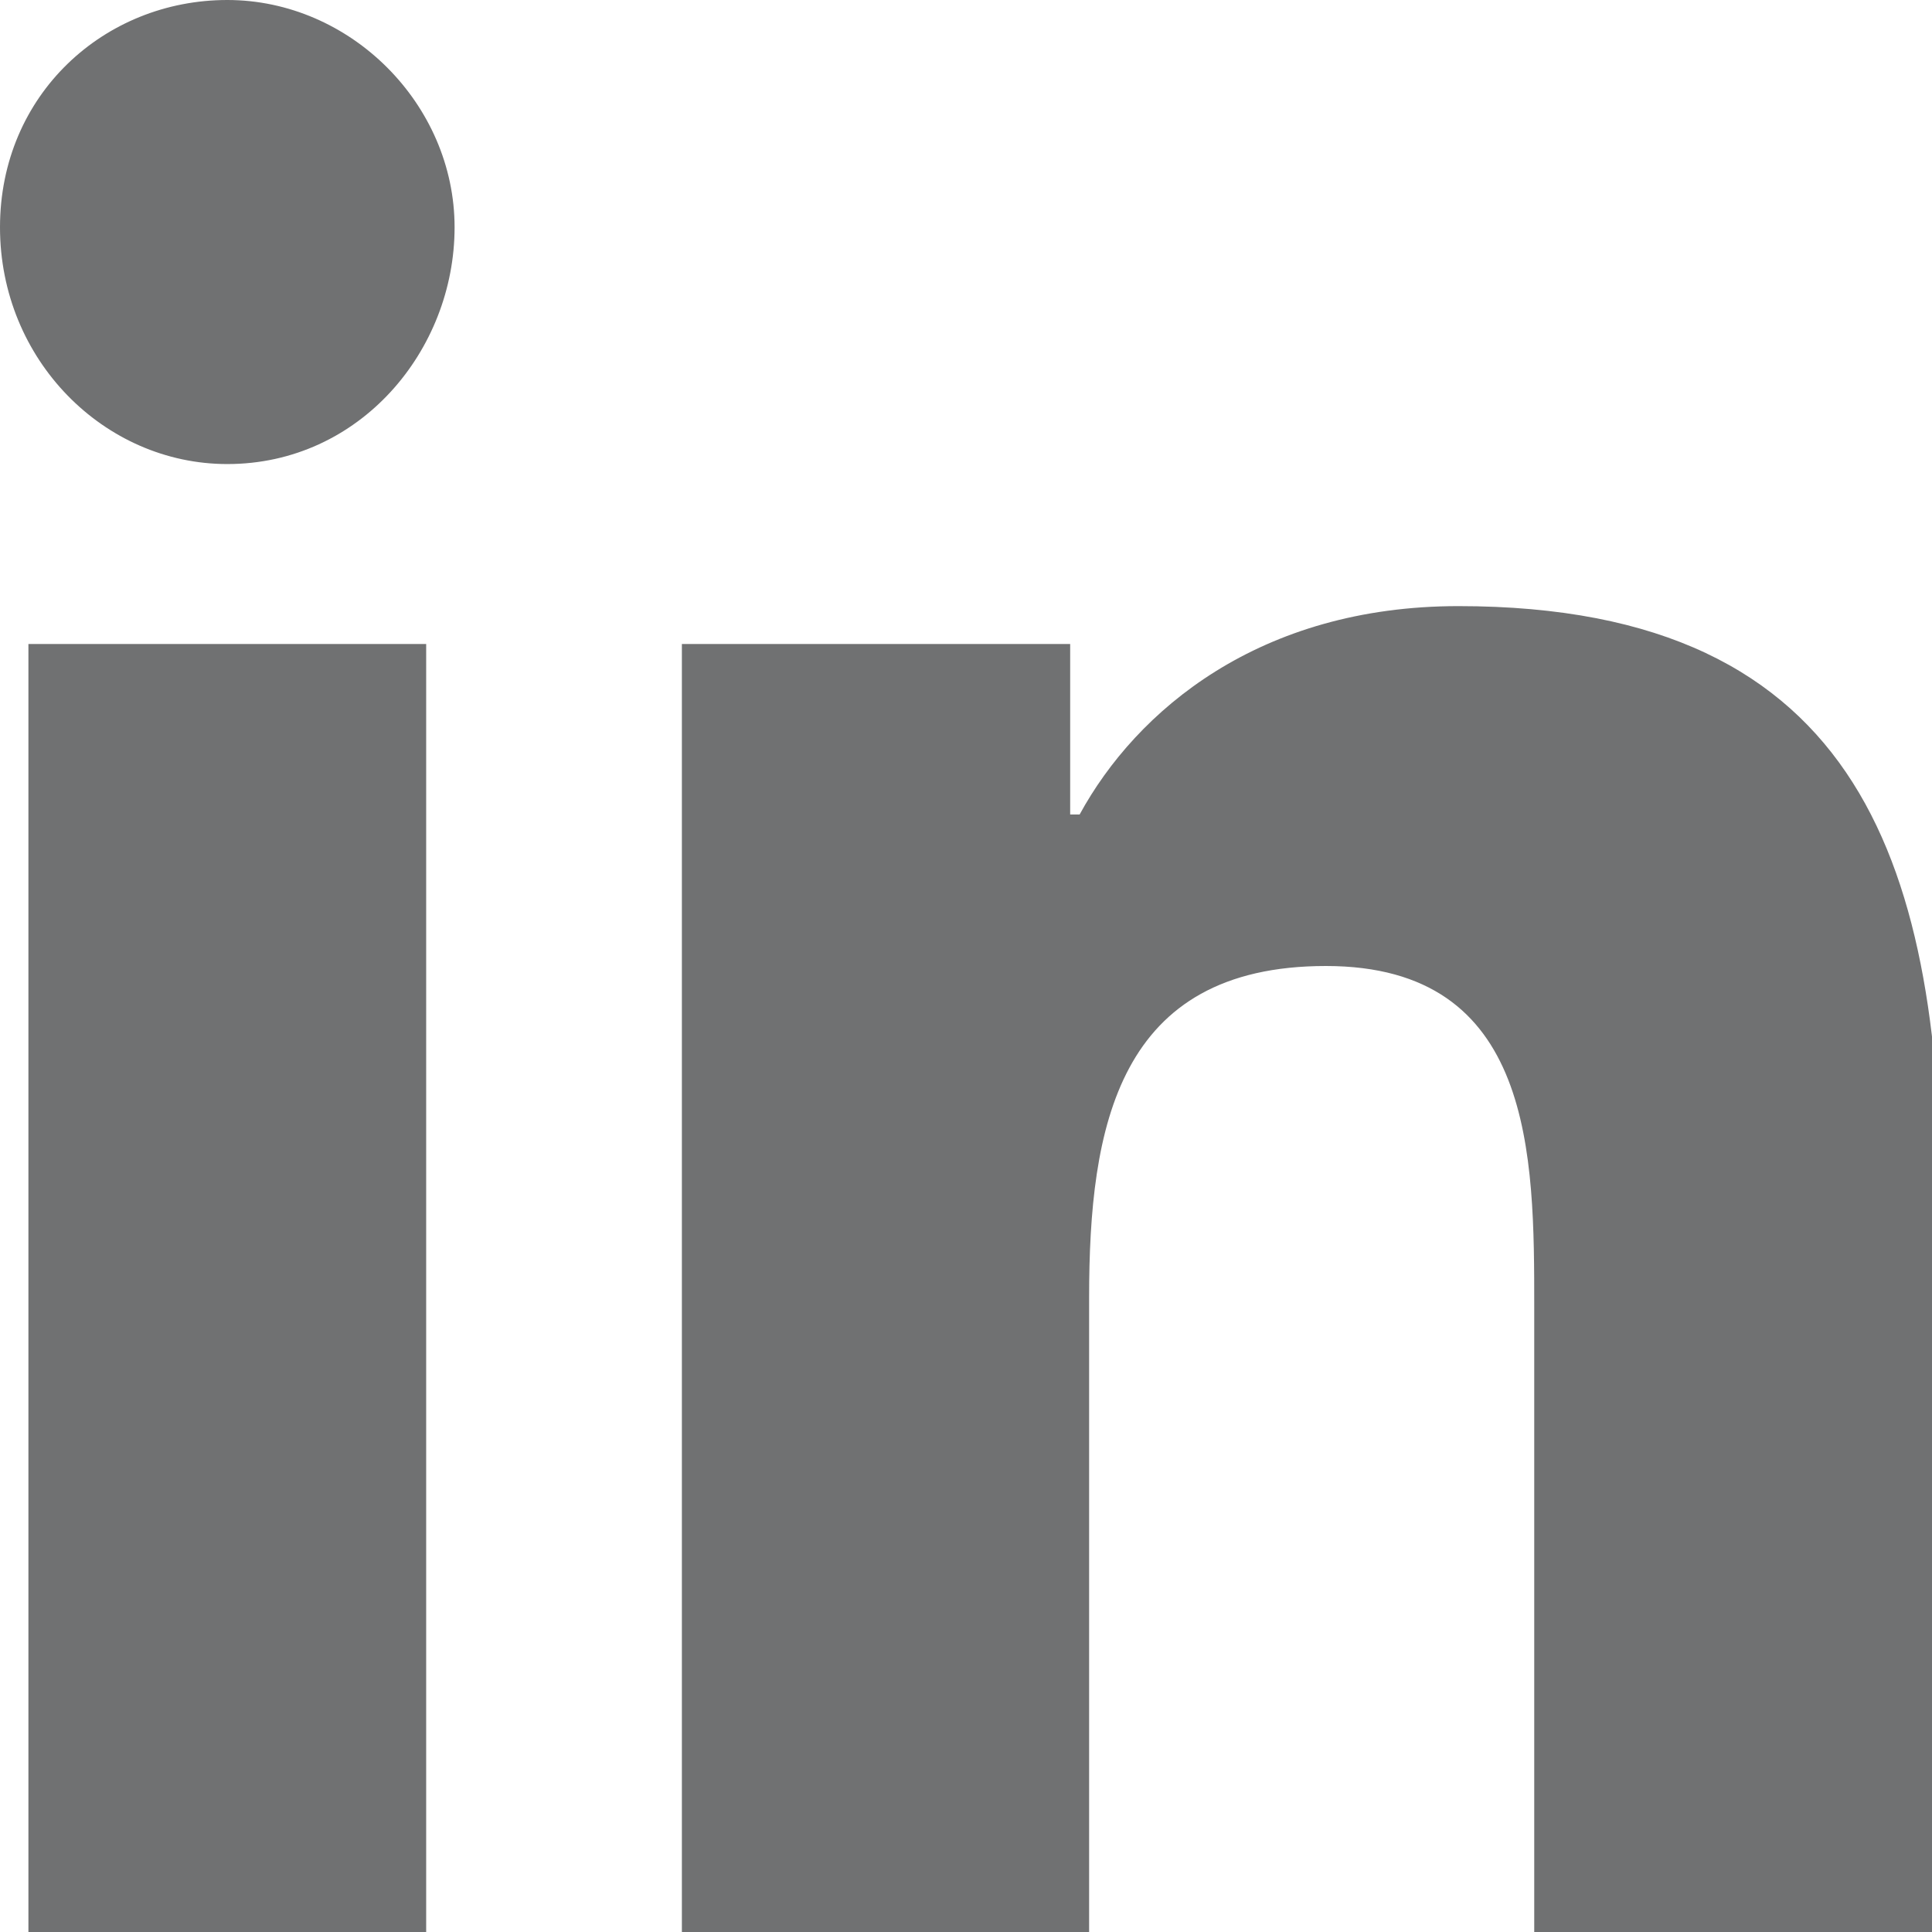
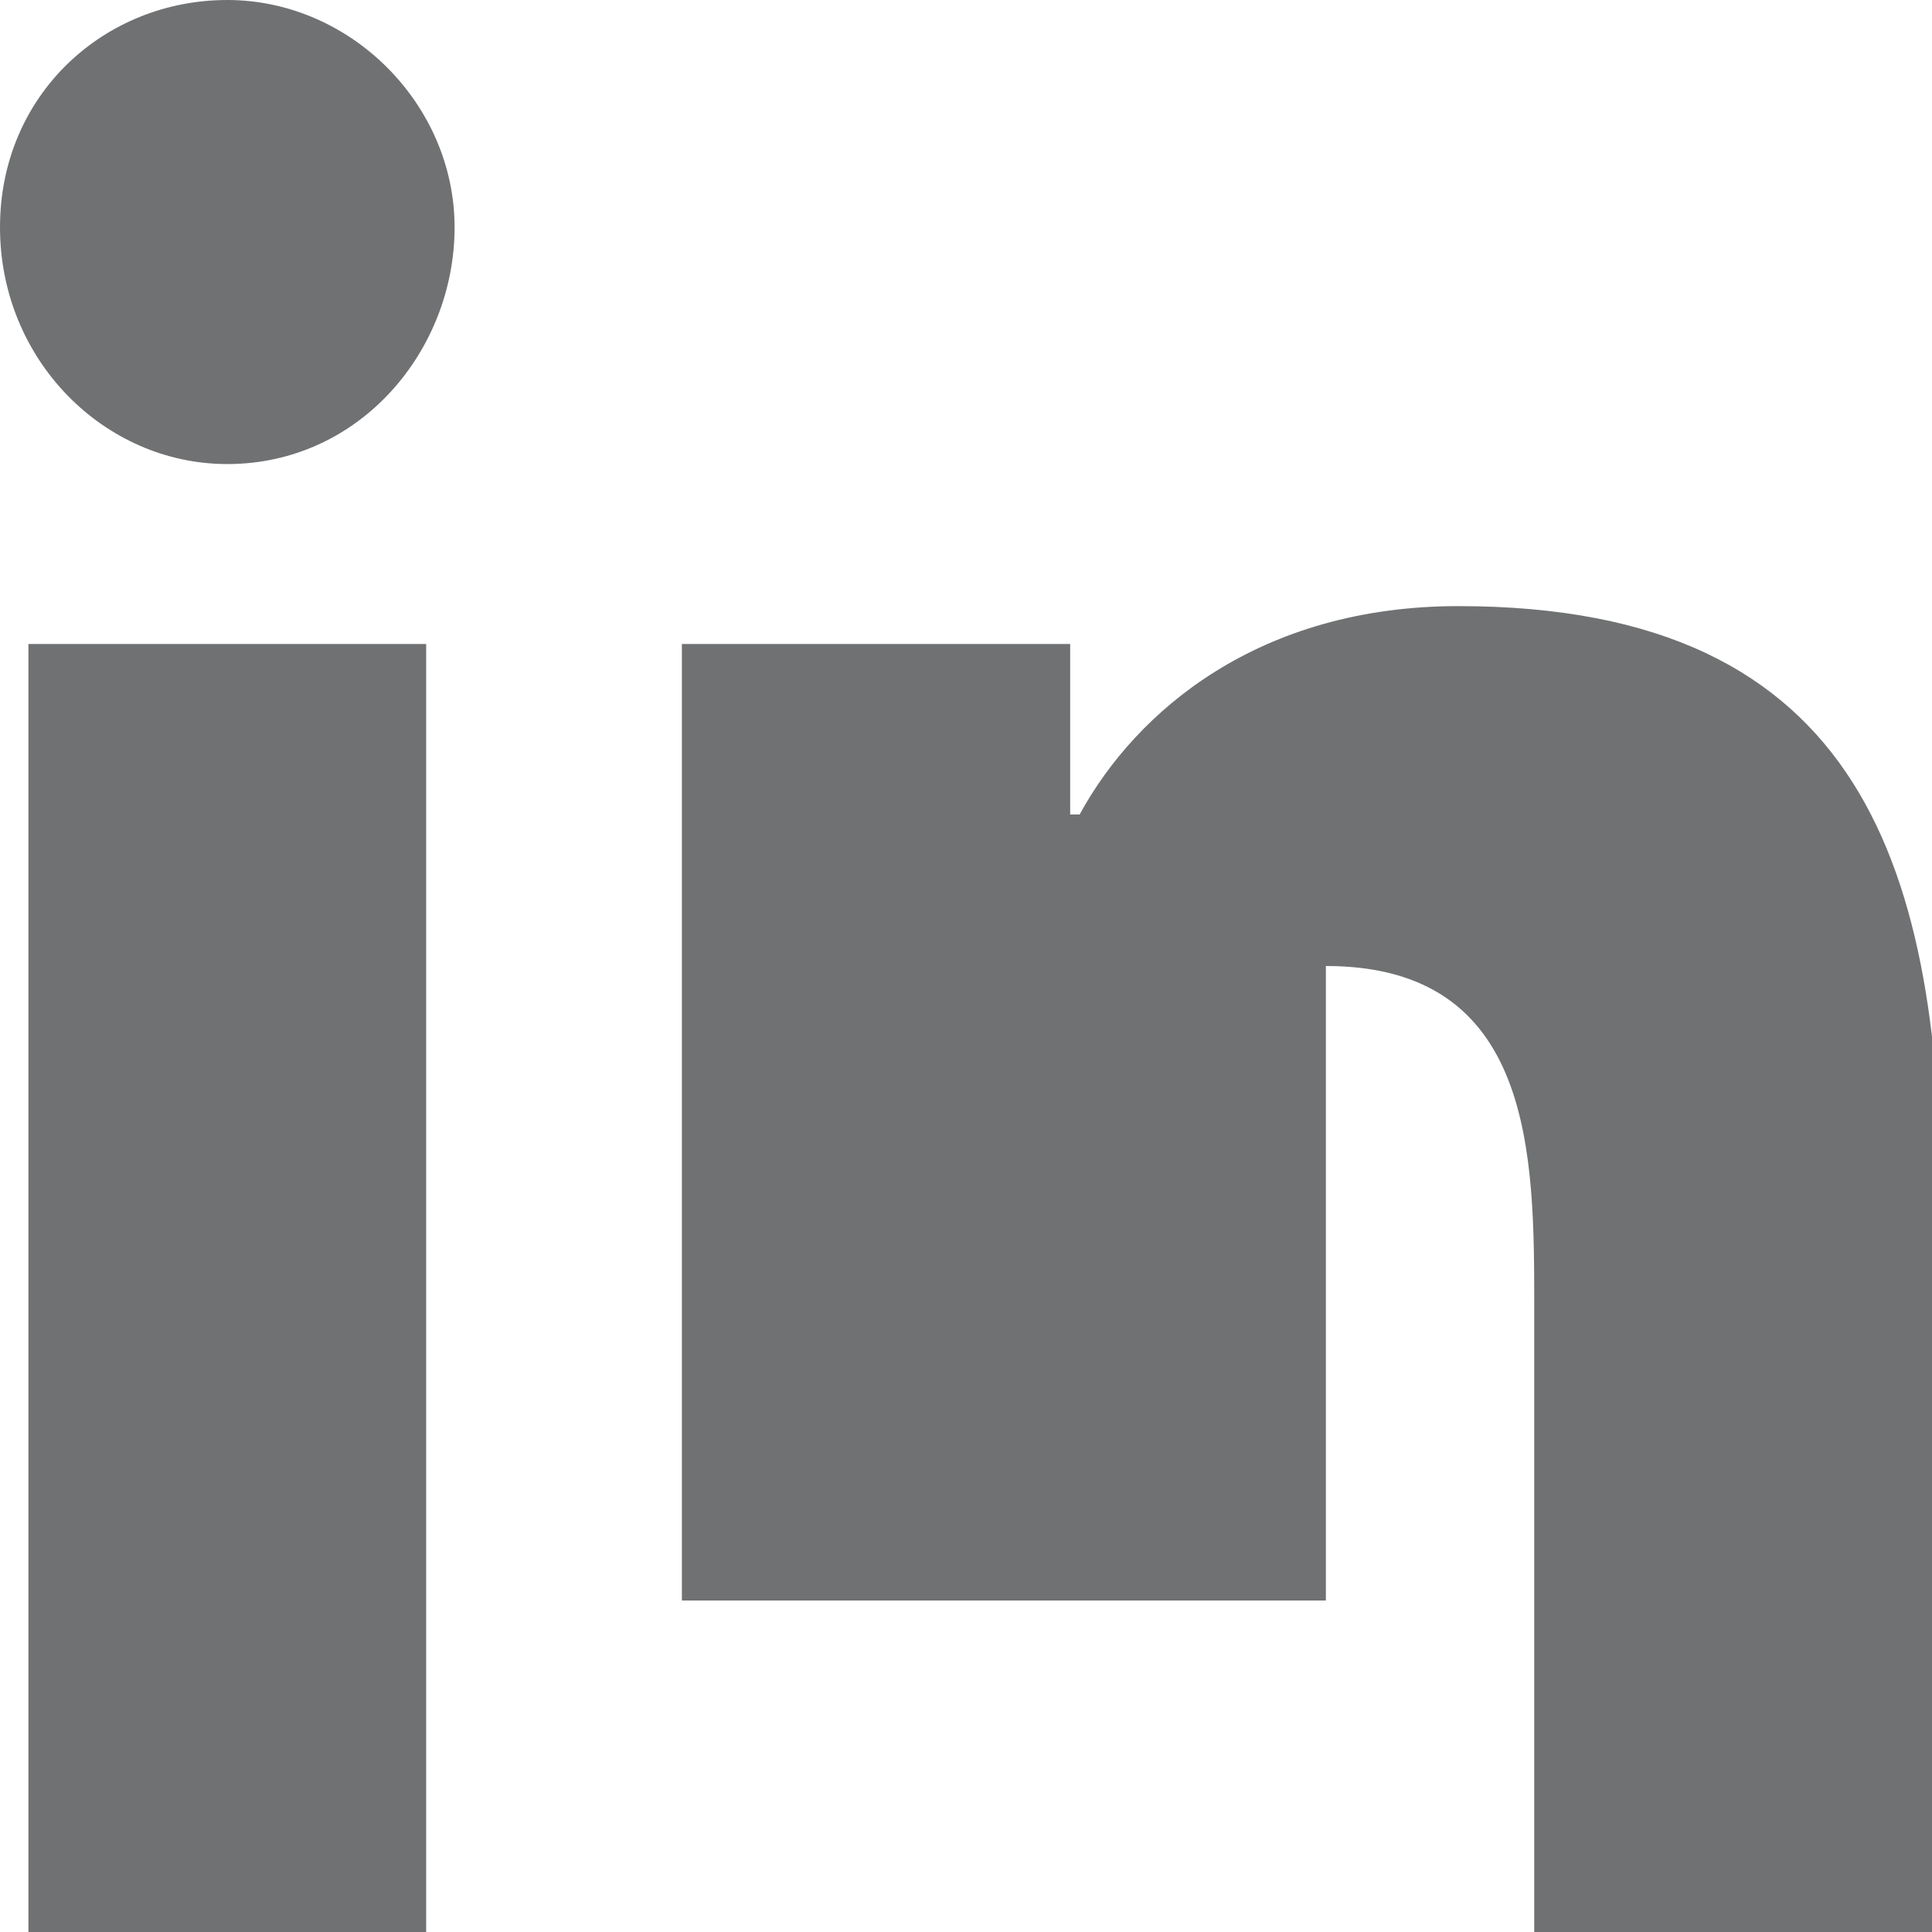
<svg xmlns="http://www.w3.org/2000/svg" version="1.1" id="Calque_2_00000015332158914864669630000014626649836149244558_" x="0px" y="0px" viewBox="0 0 20.4 20.4" style="enable-background:new 0 0 20.4 20.4;" xml:space="preserve">
  <style type="text/css">
	.st0{fill:#707172;}
</style>
  <g id="Layer_2">
-     <path class="st0" d="M4.6,20.4H0.3V6.8h4.2V20.4z M2.4,4.9C1.1,4.9,0,3.8,0,2.4S1.1,0,2.4,0s2.4,1.1,2.4,2.4S3.8,4.9,2.4,4.9z    M20.4,20.4h-4.2v-6.6c0-1.6,0-3.6-2.2-3.6s-2.5,1.7-2.5,3.5v6.7H7.2V6.8h4.1v1.8h0.1c0.6-1.1,1.9-2.2,4-2.2c4.3,0,5.1,2.8,5.1,6.5   L20.4,20.4L20.4,20.4L20.4,20.4z" />
+     <path class="st0" d="M4.6,20.4H0.3V6.8h4.2V20.4z M2.4,4.9C1.1,4.9,0,3.8,0,2.4S1.1,0,2.4,0s2.4,1.1,2.4,2.4S3.8,4.9,2.4,4.9z    M20.4,20.4h-4.2v-6.6c0-1.6,0-3.6-2.2-3.6v6.7H7.2V6.8h4.1v1.8h0.1c0.6-1.1,1.9-2.2,4-2.2c4.3,0,5.1,2.8,5.1,6.5   L20.4,20.4L20.4,20.4L20.4,20.4z" />
  </g>
</svg>